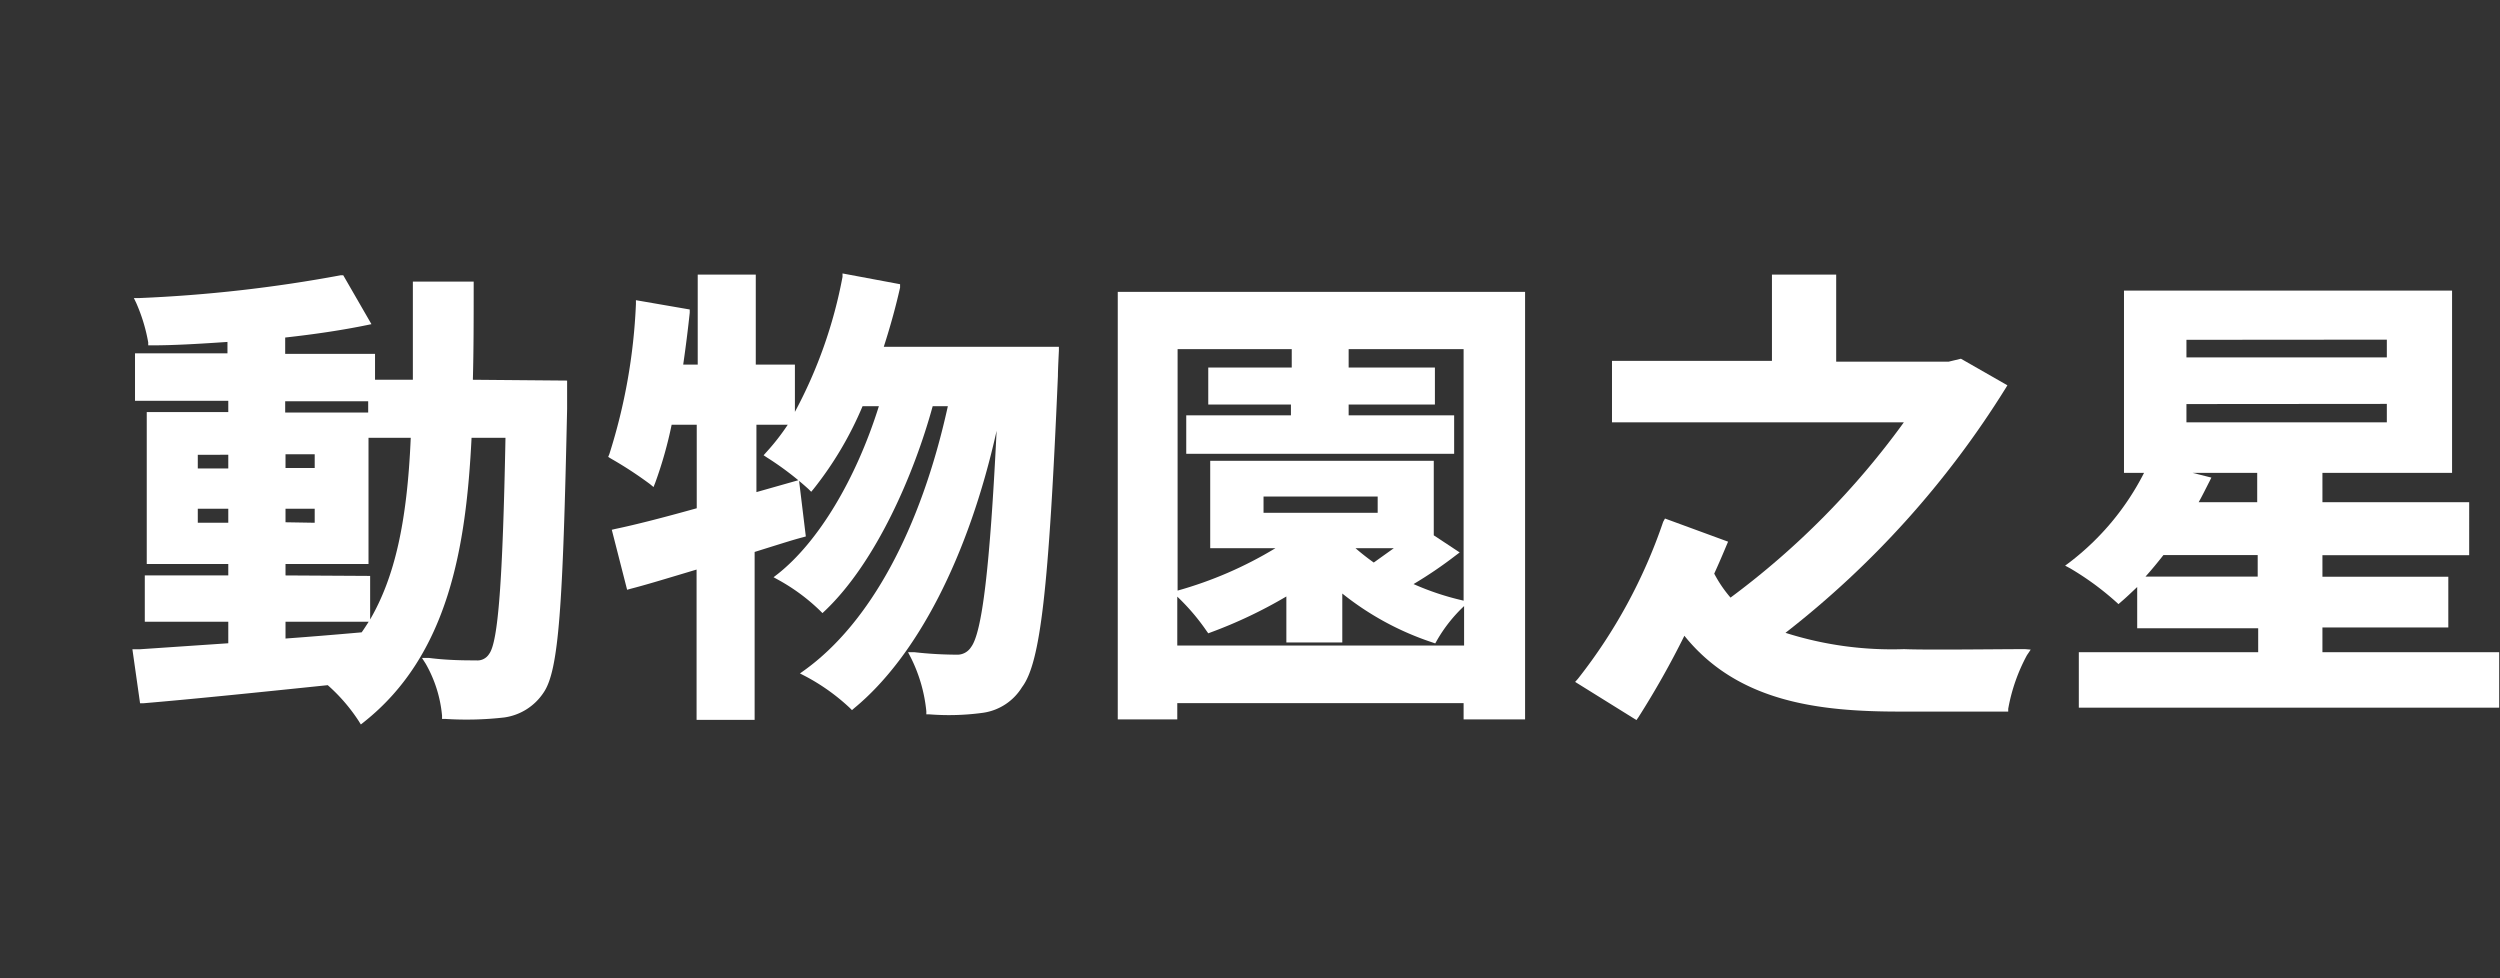
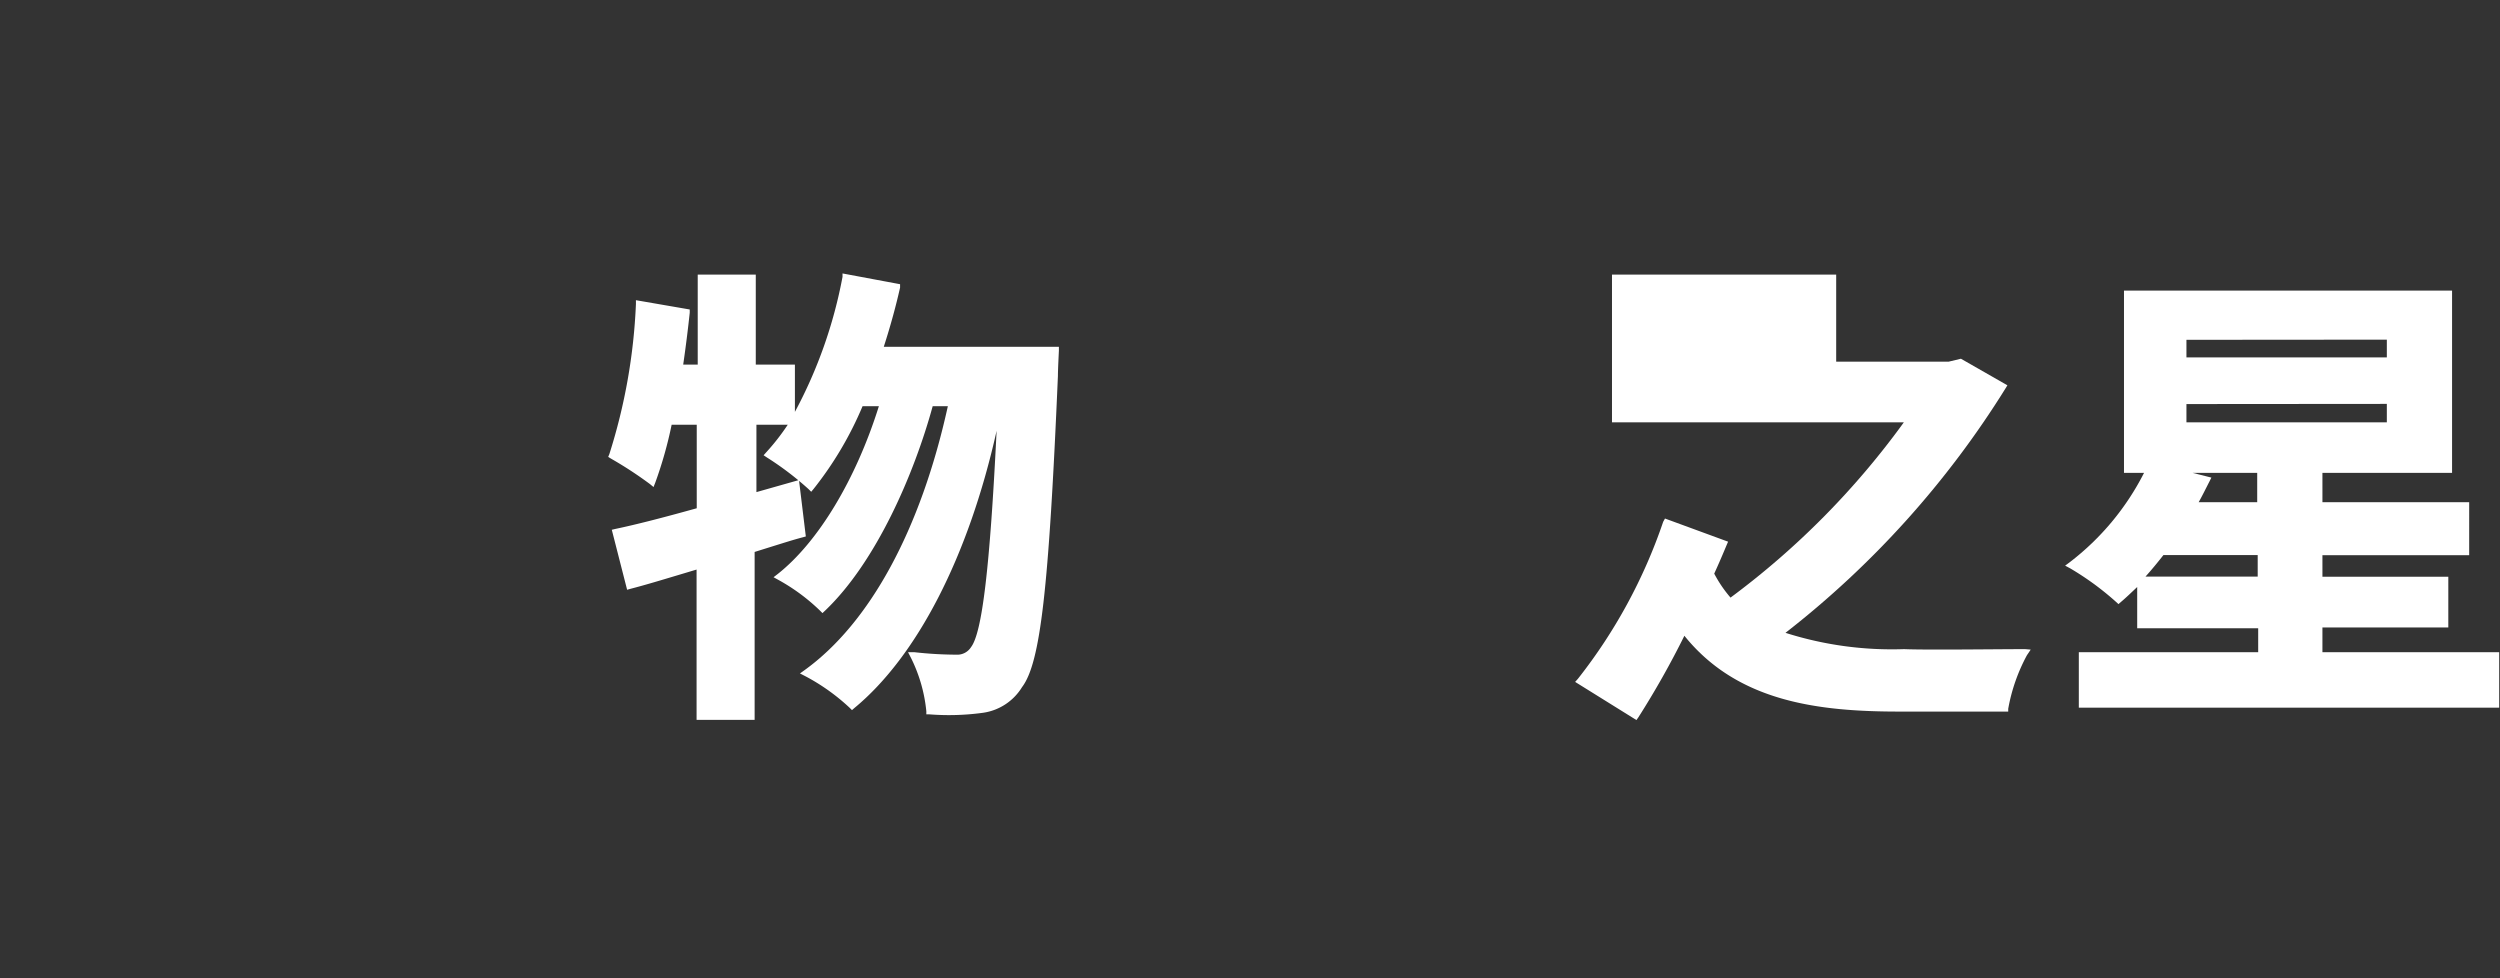
<svg xmlns="http://www.w3.org/2000/svg" id="be79dce8-0feb-4200-874a-90e8ce847df9" data-name="Layer 1" viewBox="0 0 153.32 60">
  <rect x="0" y="0" width="153.32" height="60" fill="#333333" stroke="none" />
  <defs>
    <style>.abb379d2-c130-4c54-98d2-0a51aae6a0e1{fill:#fff;}</style>
  </defs>
  <title>logo-landscape-wordmark-hant</title>
-   <path class="abb379d2-c130-4c54-98d2-0a51aae6a0e1" d="M29,23.29c.05-1.84.05-3.77.05-5.81v-.21H25.32v.21c0,2,0,4,0,5.81H23V21.7H17.49v-1c1.91-.21,3.59-.47,5-.76l.29-.06-1.73-3-.15,0a86.87,86.87,0,0,1-12.37,1.4l-.32,0,.14.29A10.47,10.47,0,0,1,9.09,21l0,.18H9.3c1.36,0,2.88-.09,4.65-.21v.7H8.28v2.91H14v.69H9v9.32H14v.7H8.88v2.84H14v1.32l-5.45.37-.43,0,.47,3.31.2,0c3.09-.26,7.26-.69,11.31-1.11A10.75,10.75,0,0,1,22,44.22l.13.21.19-.15c5.21-4.13,6.27-10.8,6.6-17.43H31c-.17,8.8-.45,12.52-1,13.25a.84.84,0,0,1-.8.4c-.64,0-1.73,0-2.89-.15l-.43,0,.23.36a7.84,7.84,0,0,1,1,3.18l0,.2h.2A20.47,20.47,0,0,0,30.93,44a3.46,3.46,0,0,0,2.41-1.53c.94-1.37,1.18-5.34,1.44-17.39,0-.41,0-1.52,0-1.52v-.22Zm-11.49,12v-.7h5.09V25.3H17.49v-.69h5.09v2.24h2.61c-.22,5.22-1,8.57-2.49,11.14V35.32Zm0,2.84h5.1c-.14.22-.28.44-.43.65-1.59.14-3.15.27-4.67.38Zm0-9.43v-.84H19.3v.84Zm0,3.33V31.2H19.3v.86ZM14,31.2v.86H12.13V31.2Zm0-3.31v.84H12.13v-.84Z" />
  <path class="abb379d2-c130-4c54-98d2-0a51aae6a0e1" d="M54.2,21.27c.44-1.37.75-2.53,1-3.63l0-.21-3.53-.66,0,.21a28.6,28.6,0,0,1-2.92,8.28v-2.9H46.35V16.84H42.79v5.52H41.9c.16-1.11.29-2.15.4-3.18l0-.2L39,18.41l0,.24a35.19,35.19,0,0,1-1.63,9.2l-.07.17.16.1a23.83,23.83,0,0,1,2.39,1.56l.23.19.11-.28a25.11,25.11,0,0,0,1-3.54h1.54v5.12c-2.08.58-3.71,1-5,1.27l-.21.05.94,3.68.21-.06c.93-.24,1.91-.54,2.95-.85l1.1-.33v9.22h3.56V33.85l1.15-.36c.62-.19,1.2-.38,1.81-.54l.18-.05L49,29.44l-2.61.74V26.05h1.92A13.68,13.68,0,0,1,47,27.73l-.17.19.21.14A18.49,18.49,0,0,1,49.59,30l.16.16.15-.18a21.57,21.57,0,0,0,3-5.07h1c-1.41,4.5-3.72,8.33-6.2,10.29l-.26.2.29.16a11.89,11.89,0,0,1,2.56,1.89l.15.15.16-.15c3.15-3,5.47-8.41,6.6-12.54h.93c-1.66,7.56-4.78,13.3-8.79,16.19l-.28.2.31.16a12.53,12.53,0,0,1,2.74,1.95l.14.14.15-.13c3.84-3.17,7-9.29,8.72-17-.41,8.39-.89,12.39-1.57,13.27a1,1,0,0,1-.9.46A24,24,0,0,1,56.09,40l-.4,0,.19.37a9.37,9.37,0,0,1,.93,3.25v.19H57a15.32,15.32,0,0,0,3.31-.1,3.36,3.36,0,0,0,2.37-1.57c1.13-1.49,1.64-6,2.2-19.09,0-.4.06-1.51.06-1.56v-.22Z" />
-   <path class="abb379d2-c130-4c54-98d2-0a51aae6a0e1" d="M68.55,17.9V44.12H72.2v-1H89.76v1h3.77V17.9ZM83.13,33.62h2.35l-1.23.88C83.87,34.23,83.5,33.94,83.13,33.62Zm1.36-3.17v1h-7v-1ZM74,38.7l.1.14.16-.06a28.51,28.51,0,0,0,4.63-2.2V39.4h3.43v-3a17.75,17.75,0,0,0,5.53,3l.17.06.09-.16a9.06,9.06,0,0,1,1.68-2.13v2.42H72.2v-3A13.16,13.16,0,0,1,74,38.7Zm15.69-1.88a16.49,16.49,0,0,1-3-1,25.94,25.94,0,0,0,2.59-1.76l.24-.18-1.59-1.05V28.26H74.22v5.36h4a24.13,24.13,0,0,1-6,2.6h0V21.41h7v1.13H74.1v2.27h5.07v.66H72.75v2.36H89.18V25.47H82.71v-.66H88V22.54H82.71V21.41h7.05V36.84Z" />
-   <path class="abb379d2-c130-4c54-98d2-0a51aae6a0e1" d="M124.2,39.81c-1.63,0-6.09.06-7.43,0a21.51,21.51,0,0,1-7.27-1,57.36,57.36,0,0,0,13.5-15l.11-.18L120.26,22l-.75.18h-6.9V16.84h-3.94v5.29H98.86V25.9h17.9a49.49,49.49,0,0,1-10.63,10.75,7.78,7.78,0,0,1-1-1.47c.31-.68.56-1.27.76-1.75l.09-.21-3.87-1.42L102,32a32.37,32.37,0,0,1-5.23,9.63l-.17.19,3.76,2.34.12-.17a53.71,53.71,0,0,0,2.82-5c3.28,4.08,8.28,4.65,13.2,4.65h6.66l0-.17a10.93,10.93,0,0,1,1.15-3.29l.23-.34Z" />
+   <path class="abb379d2-c130-4c54-98d2-0a51aae6a0e1" d="M124.2,39.81c-1.63,0-6.09.06-7.43,0a21.51,21.51,0,0,1-7.27-1,57.36,57.36,0,0,0,13.5-15l.11-.18L120.26,22l-.75.18h-6.9V16.84h-3.94H98.86V25.9h17.9a49.49,49.49,0,0,1-10.63,10.75,7.78,7.78,0,0,1-1-1.47c.31-.68.56-1.27.76-1.75l.09-.21-3.87-1.42L102,32a32.37,32.37,0,0,1-5.23,9.63l-.17.19,3.76,2.34.12-.17a53.71,53.71,0,0,0,2.82-5c3.28,4.08,8.28,4.65,13.2,4.65h6.66l0-.17a10.93,10.93,0,0,1,1.15-3.29l.23-.34Z" />
  <path class="abb379d2-c130-4c54-98d2-0a51aae6a0e1" d="M142.43,40V38.48h7.72V35.37h-7.72V34.05h9V30.8h-9V29h-4V30.8h-3.59c.24-.43.45-.86.66-1.27l.12-.24L134.47,29h15.91V17.82H130.26V29h1.23a16.05,16.05,0,0,1-4.57,5.49l-.27.2.3.16a17.49,17.49,0,0,1,2.83,2.07l.14.13.15-.13c.32-.27.64-.58,1-.92v2.53h7.42V40h-11V43.4h25.78V40Zm3.95-15.23V25.9H134.09V24.78Zm0-3.94v1.09H134.09V20.84Zm-7.92,13.21v1.32h-6.88c.37-.41.74-.86,1.1-1.32Z" />
</svg>